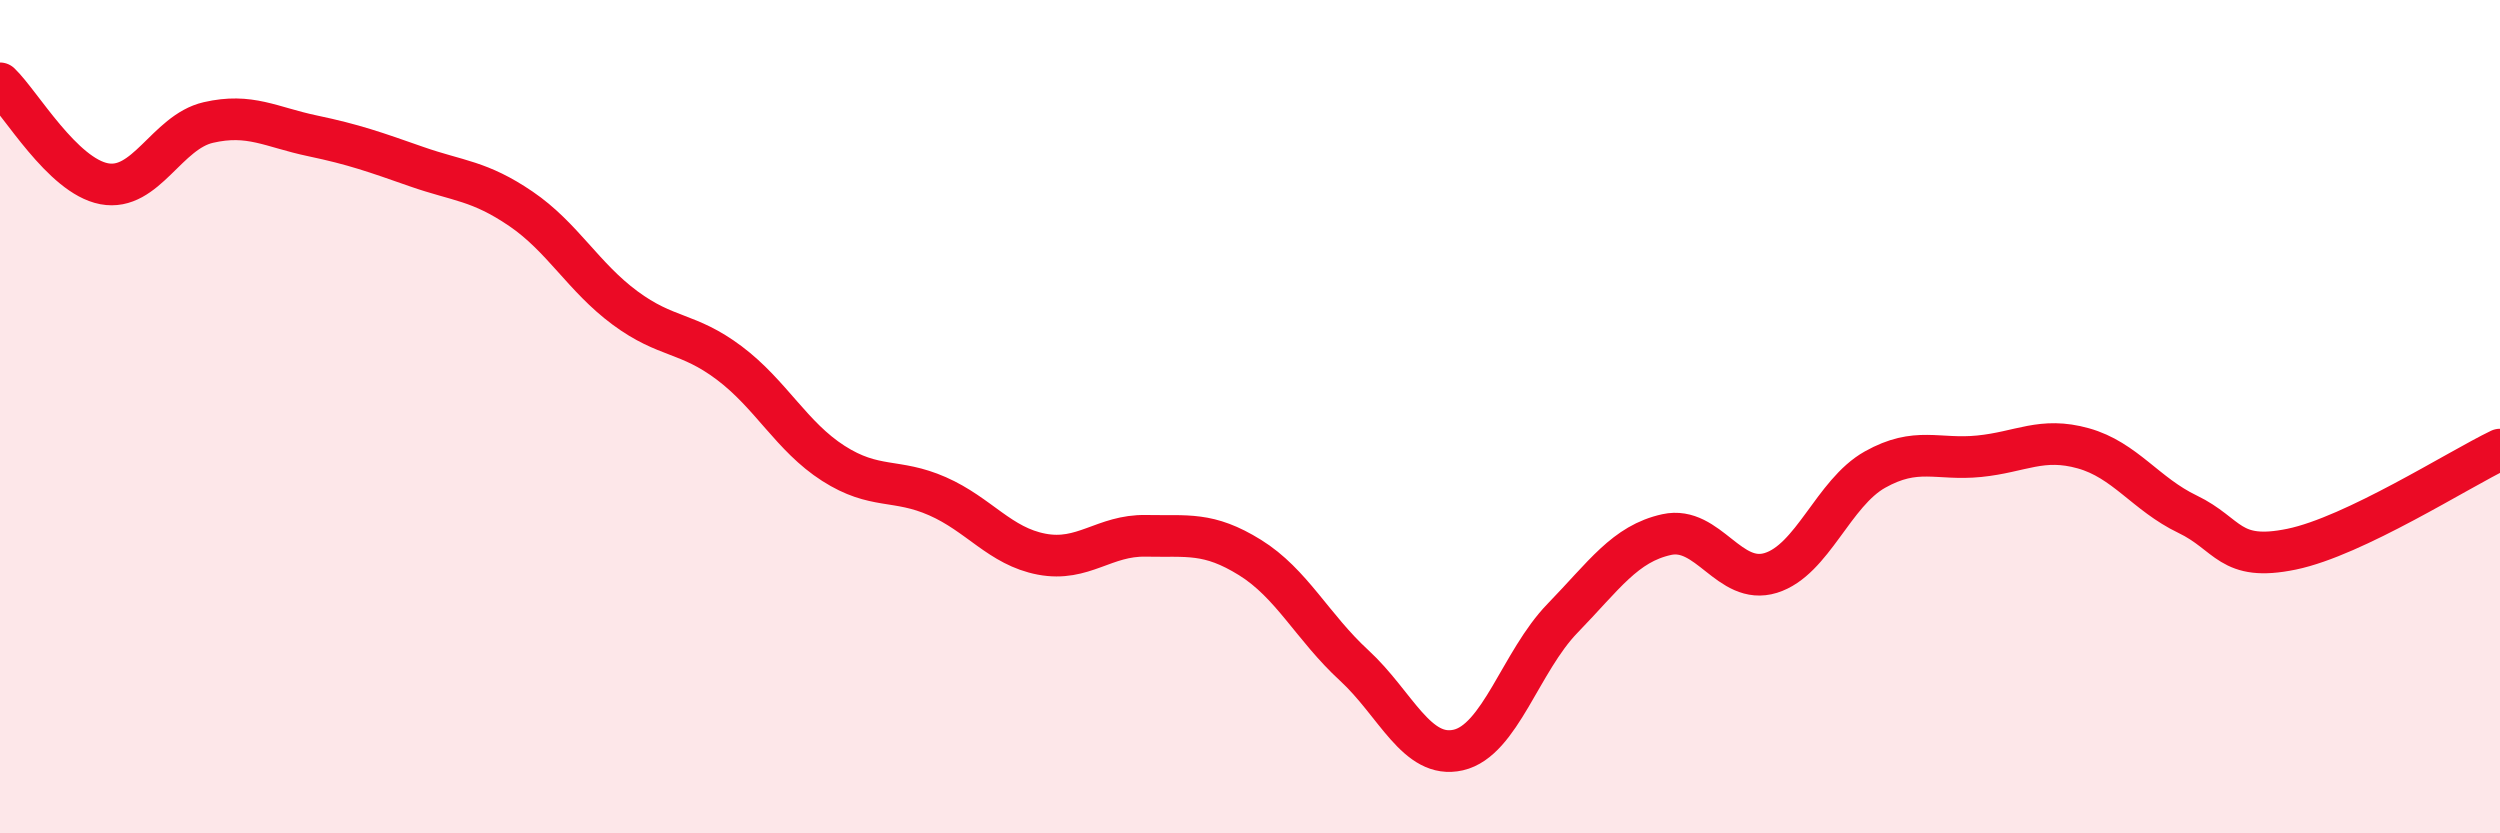
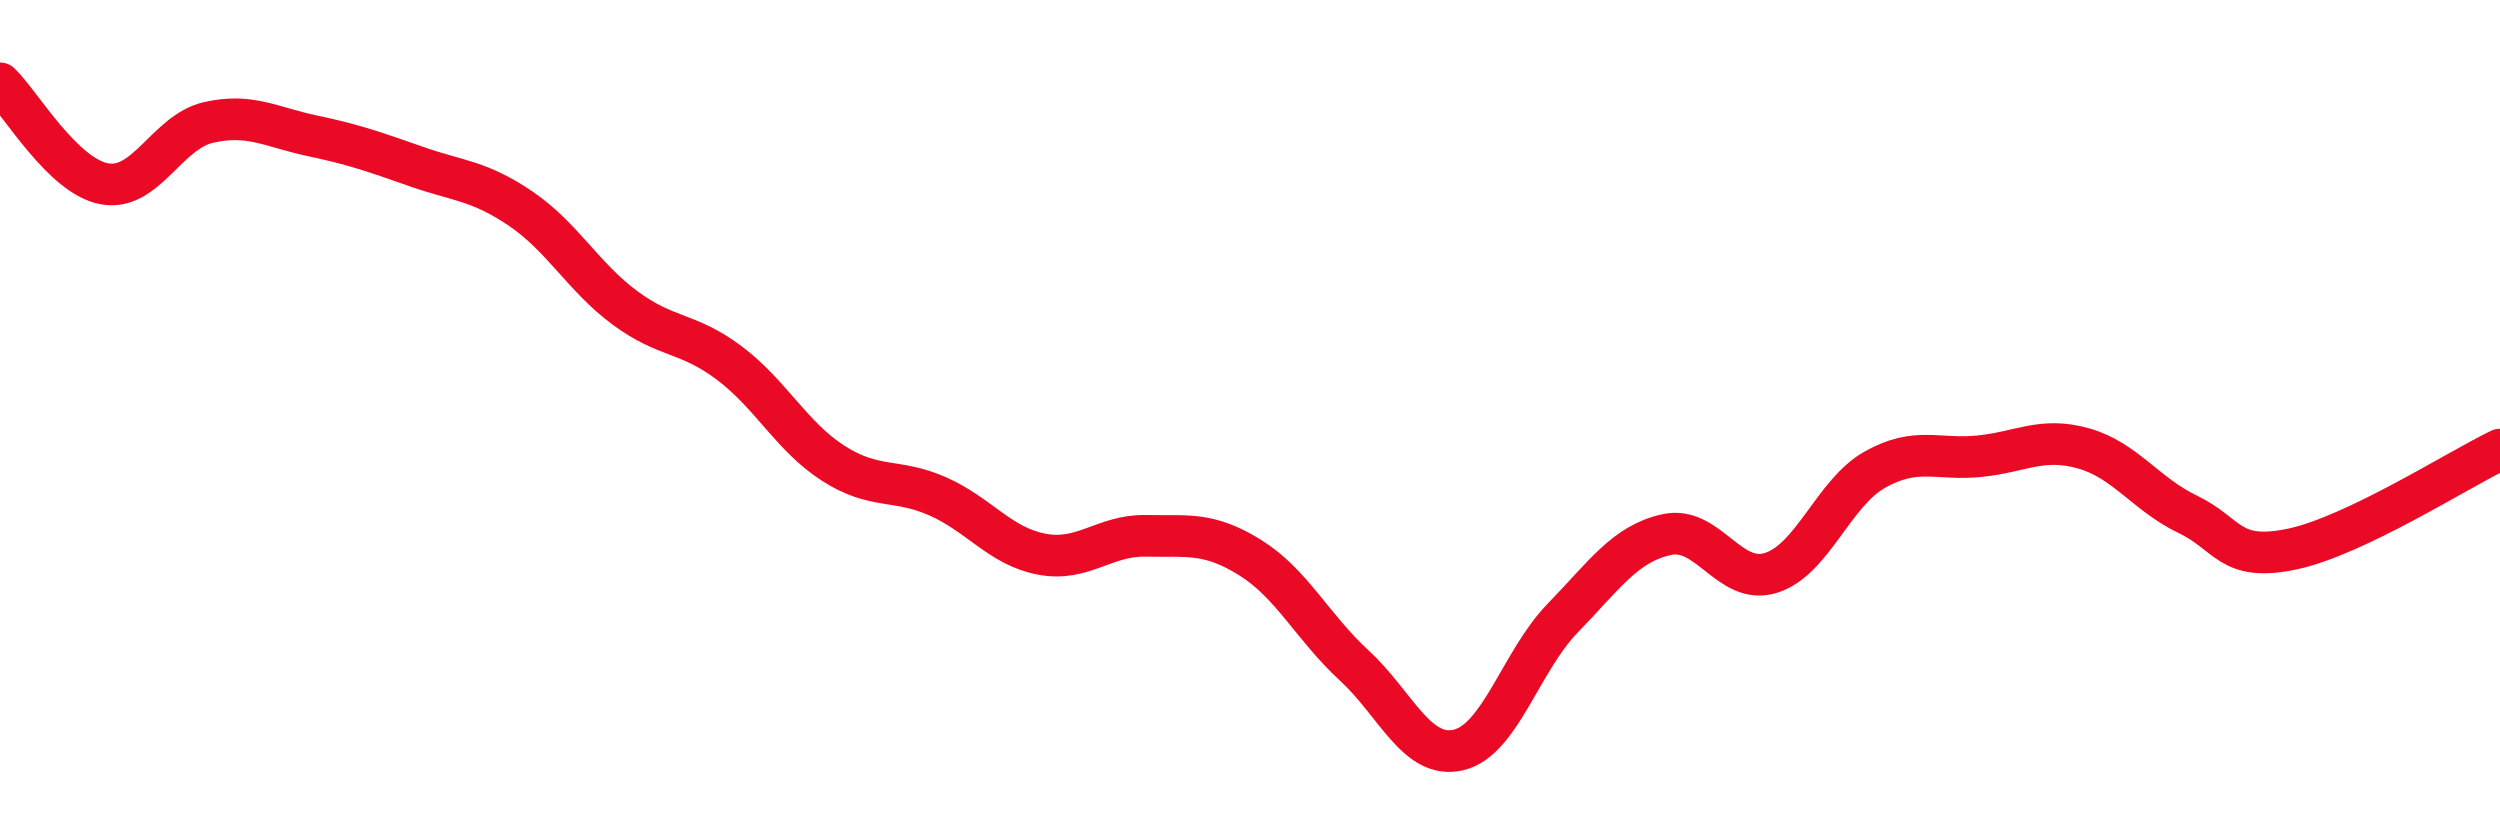
<svg xmlns="http://www.w3.org/2000/svg" width="60" height="20" viewBox="0 0 60 20">
-   <path d="M 0,2 C 0.5,2.48 1.5,4.22 2.5,4.41 C 3.5,4.6 4,3.17 5,2.94 C 6,2.71 6.5,3.05 7.5,3.26 C 8.5,3.47 9,3.65 10,4 C 11,4.35 11.5,4.33 12.5,5.01 C 13.5,5.69 14,6.65 15,7.39 C 16,8.13 16.5,7.96 17.5,8.71 C 18.5,9.46 19,10.48 20,11.12 C 21,11.76 21.5,11.47 22.5,11.91 C 23.5,12.35 24,13.11 25,13.3 C 26,13.49 26.5,12.84 27.5,12.86 C 28.5,12.88 29,12.76 30,13.38 C 31,14 31.5,15.05 32.5,15.97 C 33.5,16.89 34,18.23 35,18 C 36,17.77 36.5,15.87 37.5,14.84 C 38.5,13.81 39,13.05 40,12.83 C 41,12.61 41.5,14.06 42.5,13.75 C 43.5,13.44 44,11.83 45,11.27 C 46,10.71 46.5,11.05 47.5,10.95 C 48.5,10.85 49,10.48 50,10.76 C 51,11.04 51.5,11.86 52.5,12.34 C 53.5,12.82 53.5,13.49 55,13.18 C 56.5,12.87 59,11.27 60,10.79L60 20L0 20Z" fill="#EB0A25" opacity="0.1" stroke-linecap="round" stroke-linejoin="round" />
  <path d="M 0,2 C 0.5,2.48 1.5,4.22 2.5,4.41 C 3.5,4.6 4,3.17 5,2.94 C 6,2.71 6.5,3.05 7.5,3.26 C 8.5,3.47 9,3.65 10,4 C 11,4.35 11.5,4.33 12.5,5.01 C 13.5,5.69 14,6.65 15,7.39 C 16,8.13 16.5,7.96 17.5,8.71 C 18.5,9.46 19,10.48 20,11.12 C 21,11.76 21.5,11.47 22.5,11.91 C 23.5,12.35 24,13.11 25,13.3 C 26,13.49 26.5,12.84 27.5,12.86 C 28.5,12.88 29,12.76 30,13.38 C 31,14 31.5,15.05 32.5,15.97 C 33.5,16.89 34,18.23 35,18 C 36,17.77 36.5,15.87 37.5,14.84 C 38.5,13.81 39,13.05 40,12.83 C 41,12.61 41.5,14.06 42.5,13.75 C 43.5,13.44 44,11.83 45,11.27 C 46,10.71 46.5,11.05 47.5,10.95 C 48.5,10.85 49,10.48 50,10.76 C 51,11.04 51.5,11.86 52.5,12.34 C 53.5,12.82 53.5,13.49 55,13.18 C 56.5,12.87 59,11.27 60,10.79" stroke="#EB0A25" stroke-width="1" fill="none" stroke-linecap="round" stroke-linejoin="round" />
</svg>